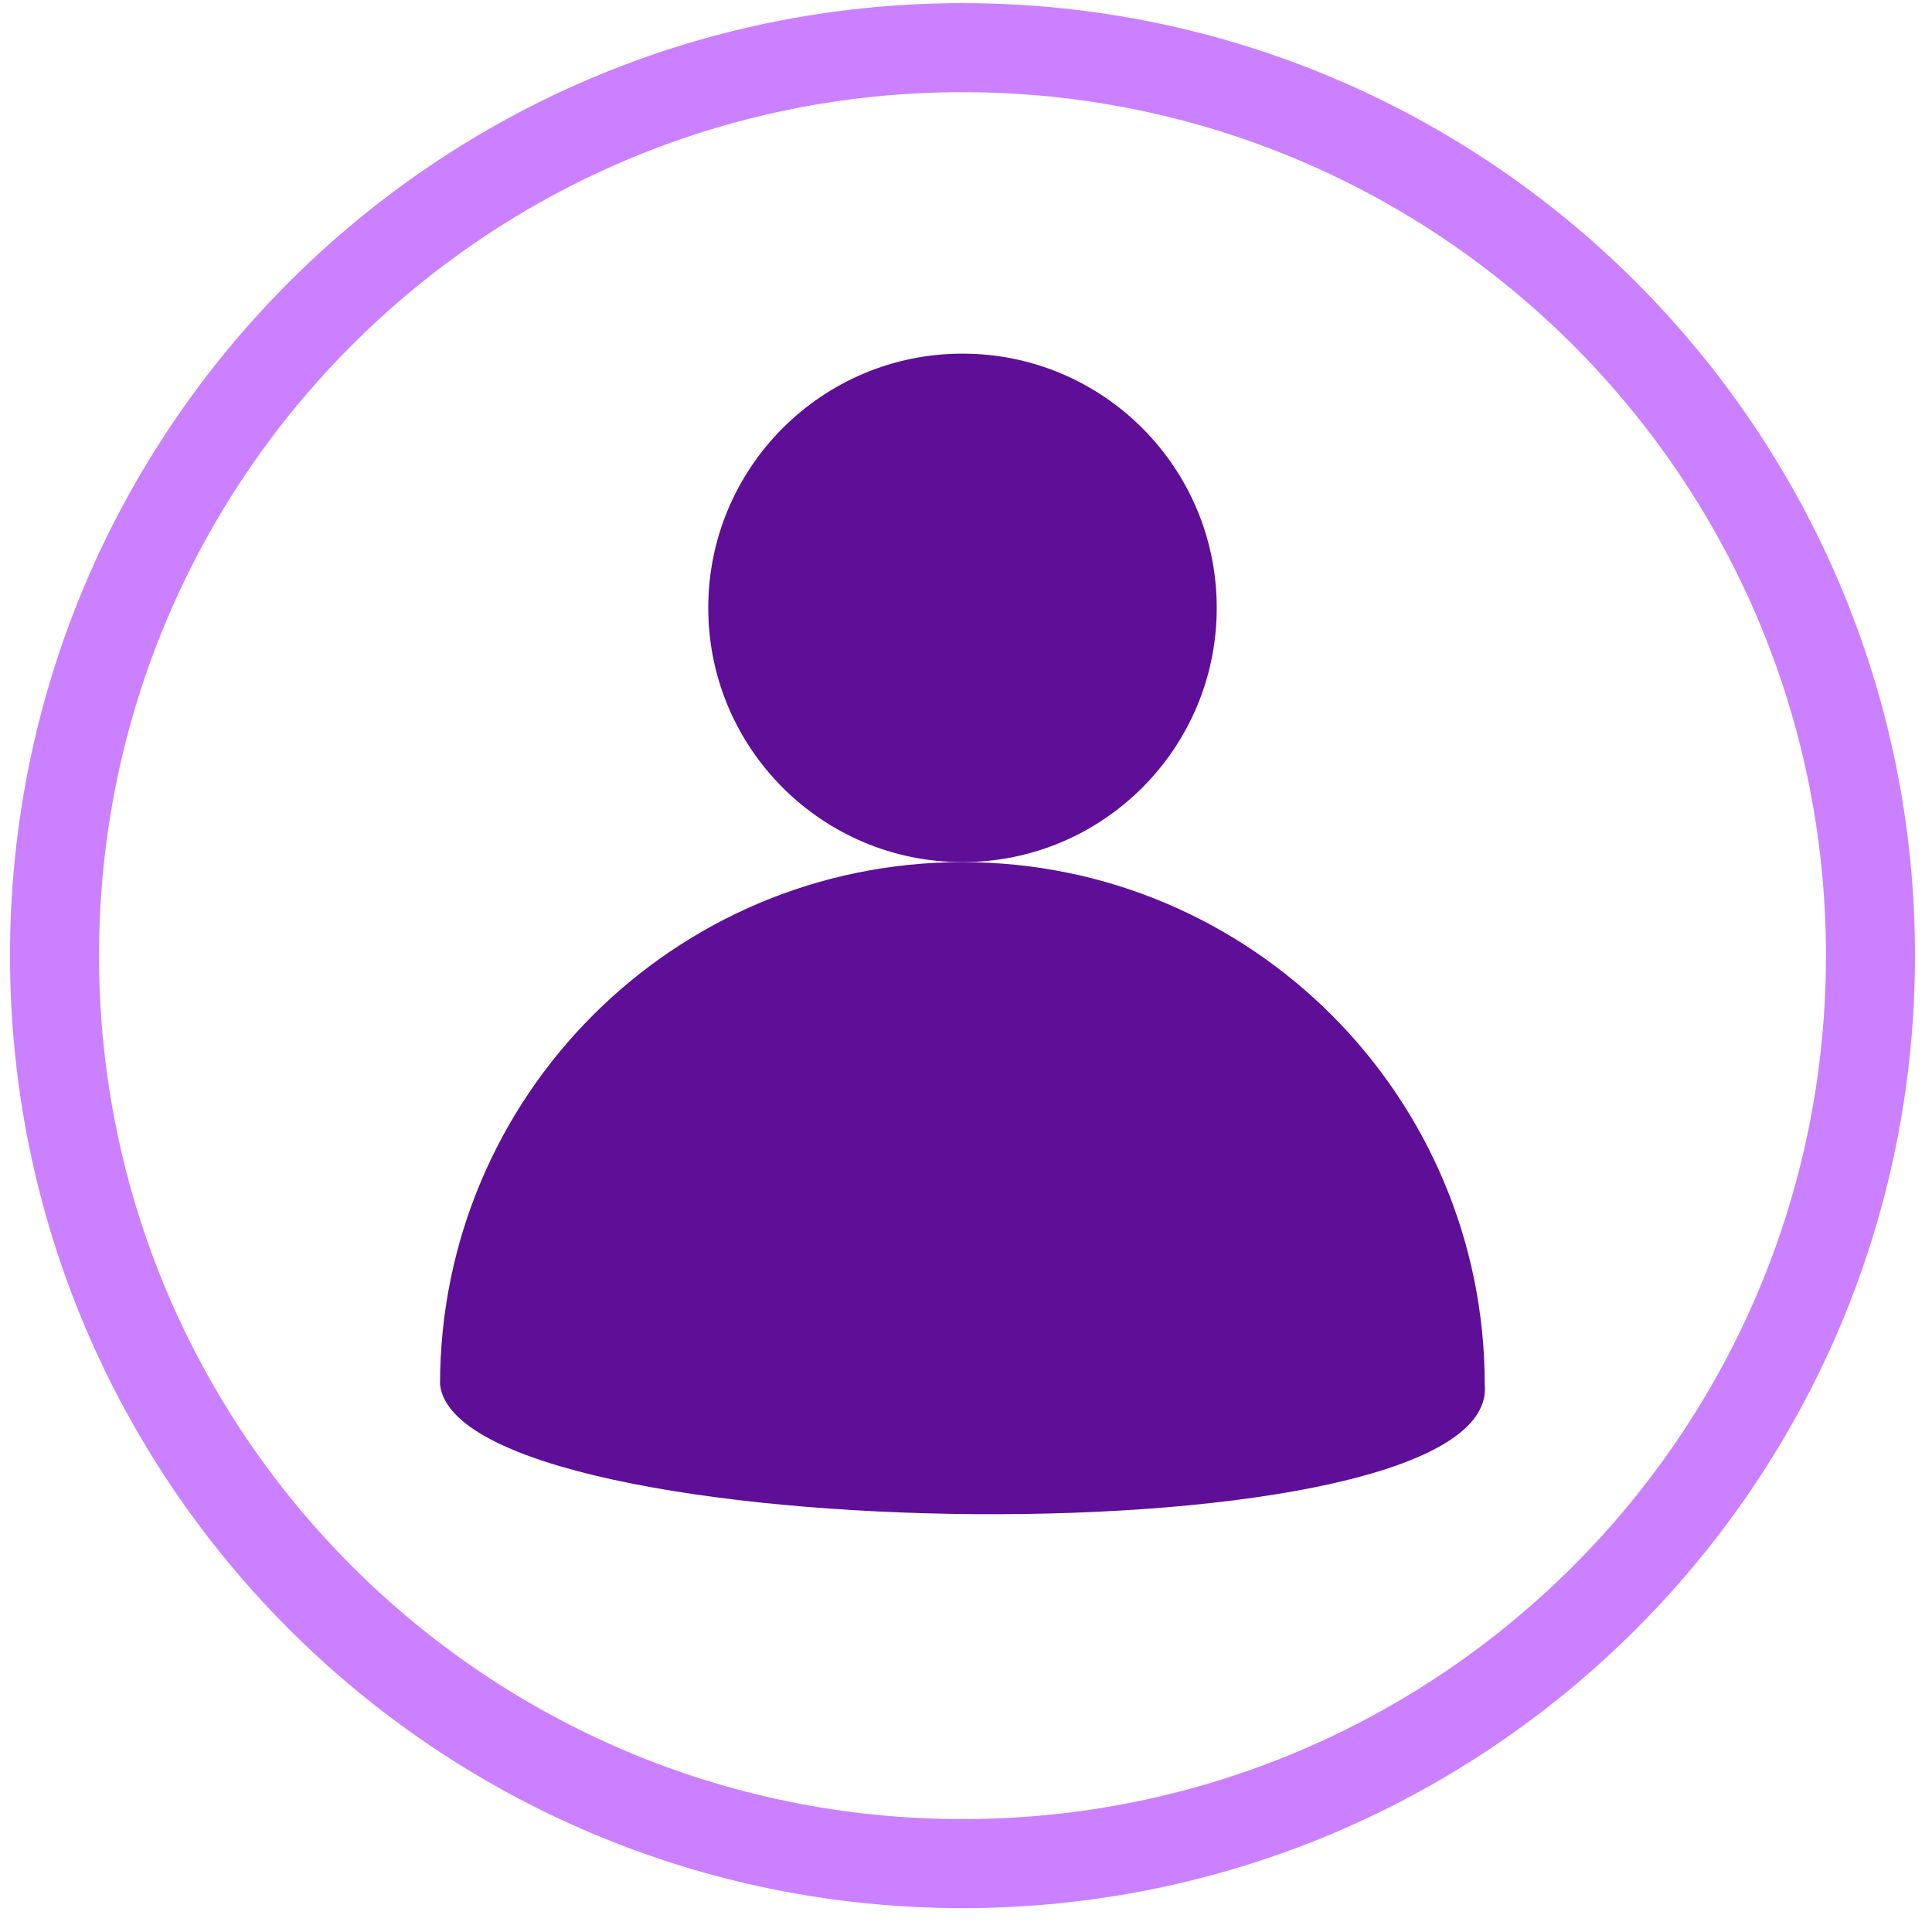
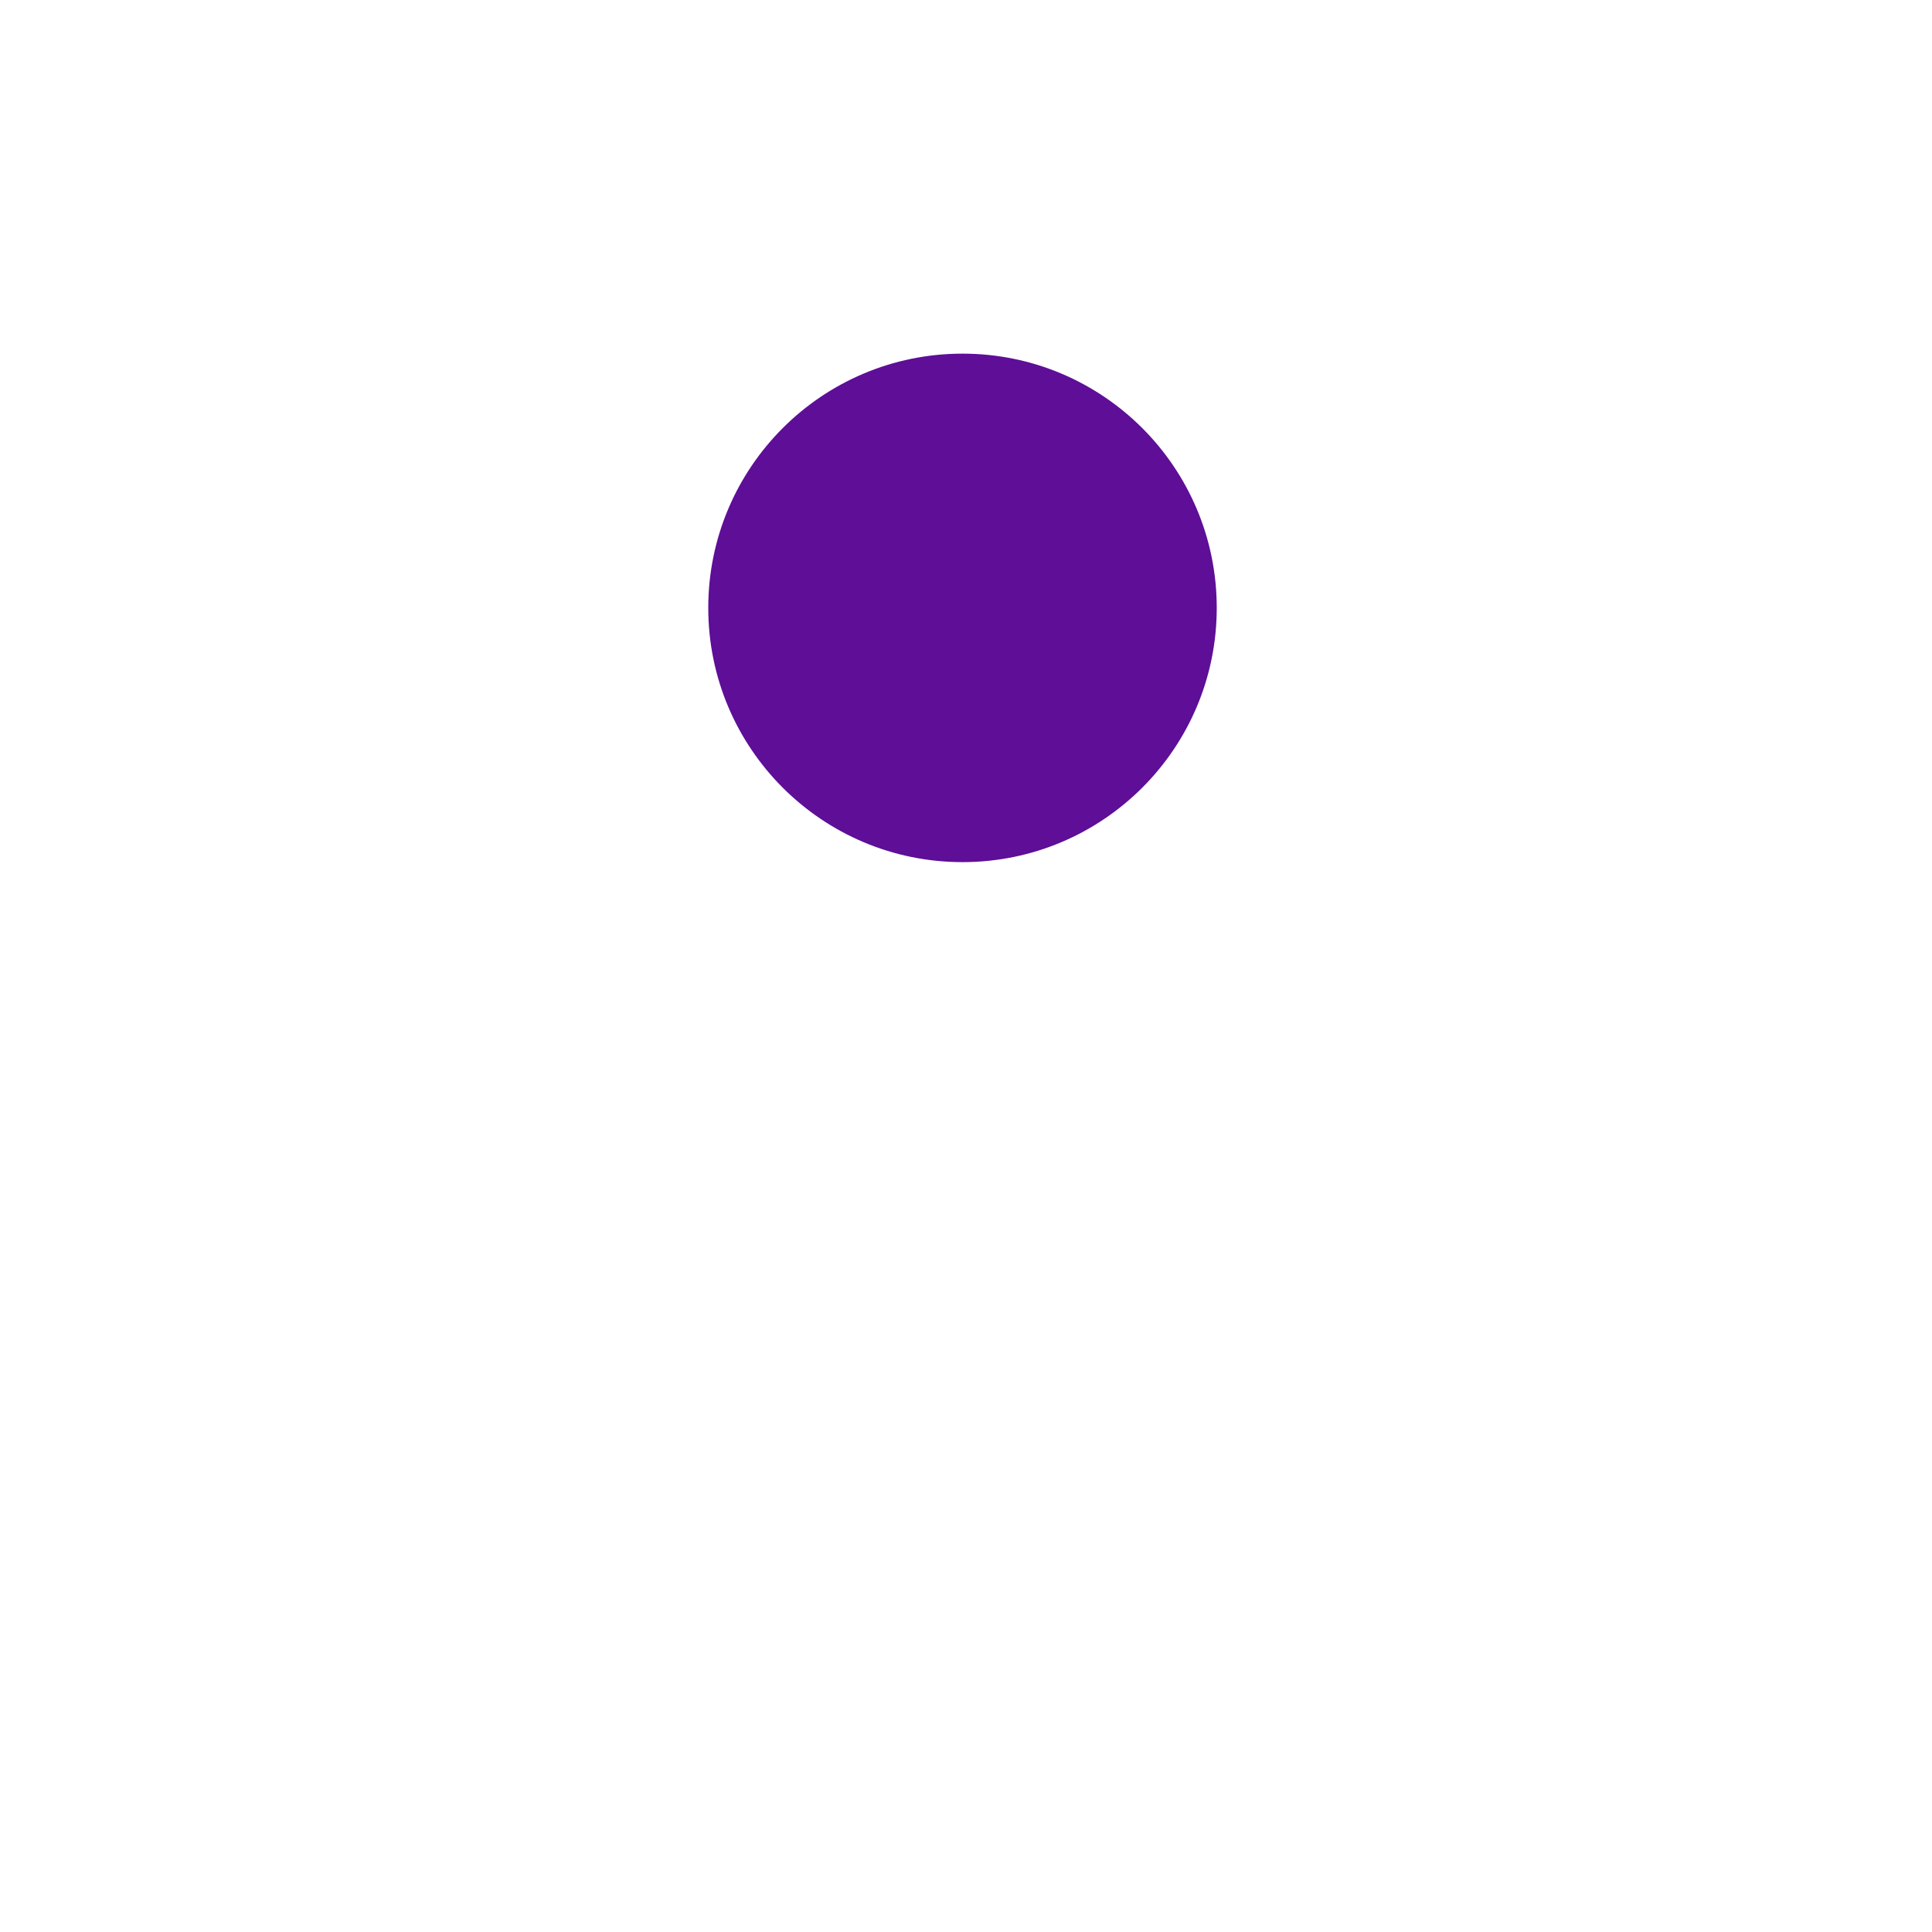
<svg xmlns="http://www.w3.org/2000/svg" width="89" height="89" viewBox="0 0 89 89" fill="none">
-   <path d="M88.216 44.023C88.216 68.255 68.571 87.9 44.338 87.9C20.106 87.9 0.461 68.255 0.461 44.023C0.461 19.79 20.106 0.145 44.338 0.145C68.571 0.145 88.216 19.79 88.216 44.023ZM4.562 44.023C4.562 65.99 22.37 83.799 44.338 83.799C66.306 83.799 84.115 65.99 84.115 44.023C84.115 22.055 66.306 4.246 44.338 4.246C22.37 4.246 4.562 22.055 4.562 44.023Z" fill="#CA80FF" />
  <circle cx="44.339" cy="28.003" r="11.712" fill="#5E0E97" />
-   <path d="M68.396 63.777C69.194 72.074 21.093 71.412 20.271 63.777C20.271 50.488 31.044 39.715 44.334 39.715C57.623 39.715 68.396 50.488 68.396 63.777Z" fill="#5E0E97" />
</svg>